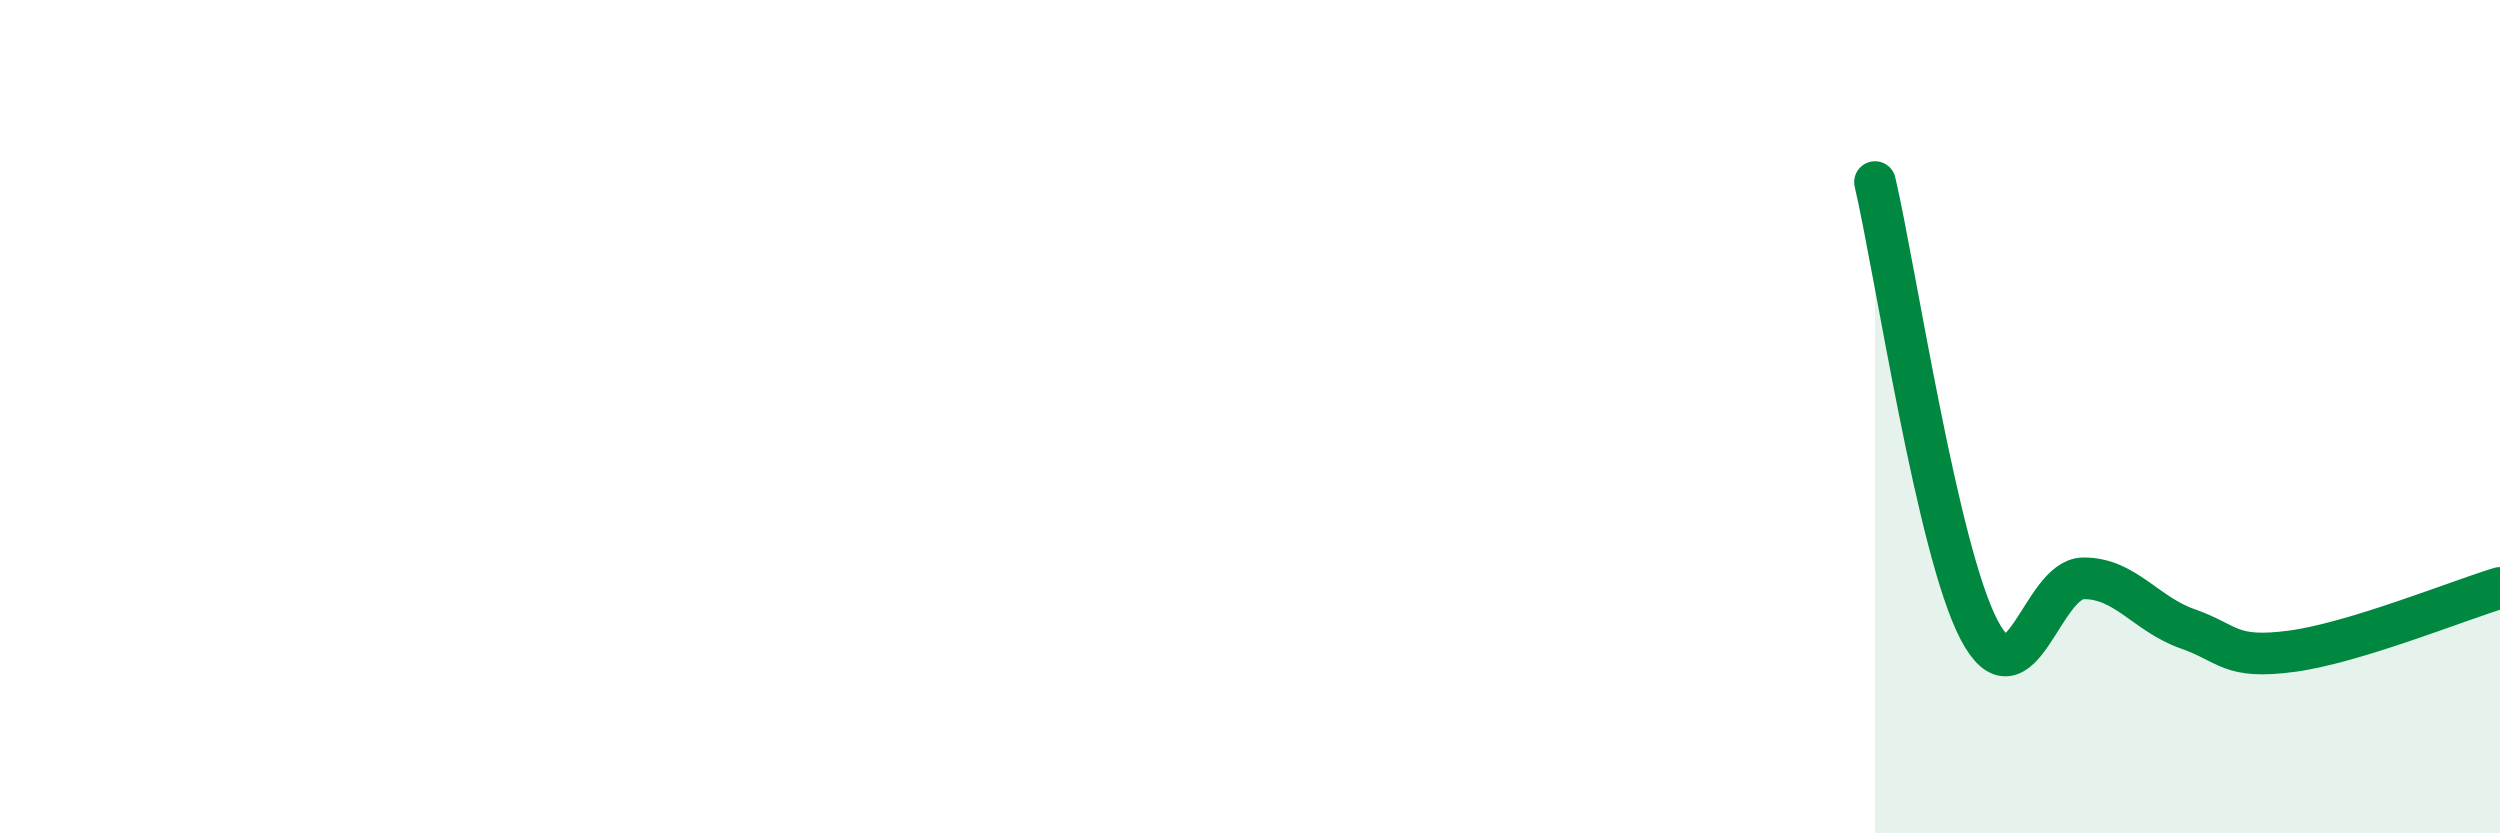
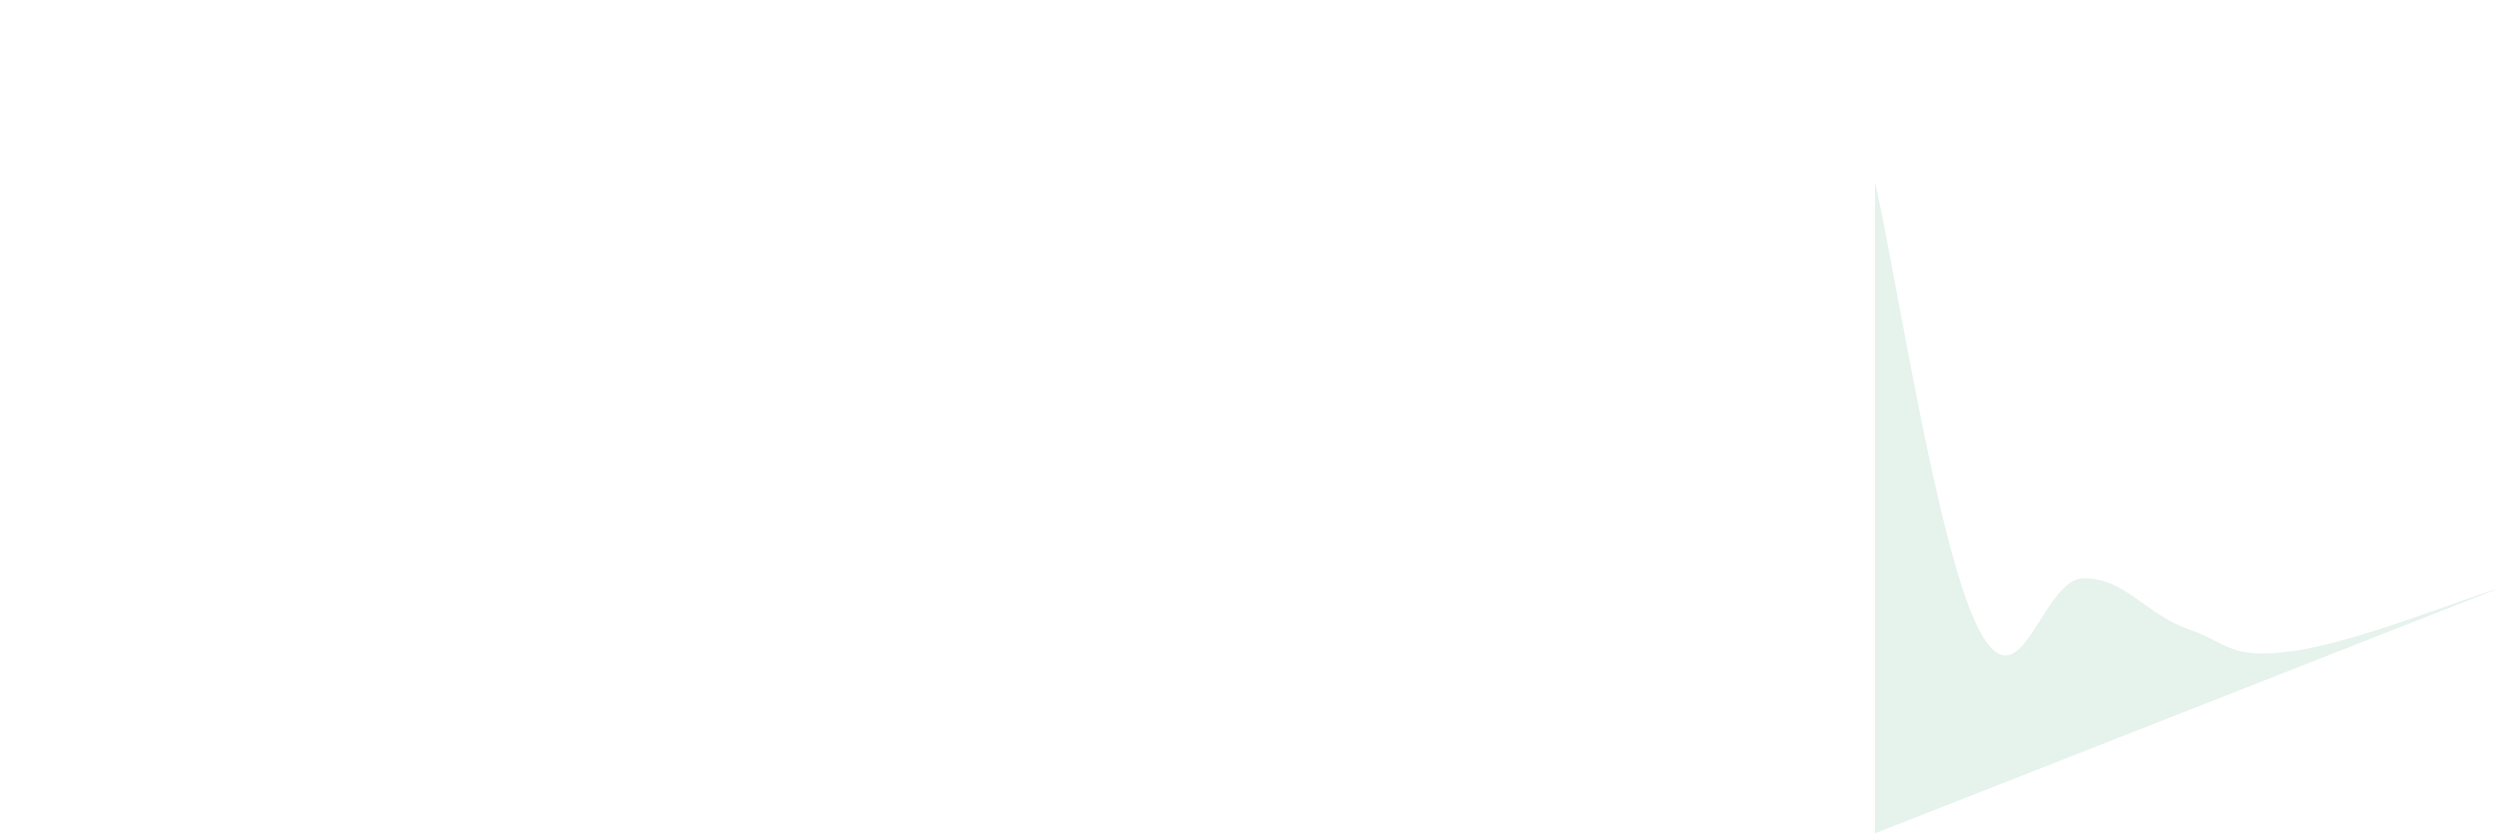
<svg xmlns="http://www.w3.org/2000/svg" width="60" height="20" viewBox="0 0 60 20">
-   <path d="M 45,4.37 C 45.5,6.52 46.5,13.22 47.5,15.12 C 48.5,17.02 49,13.89 50,13.88 C 51,13.87 51.5,14.74 52.5,15.09 C 53.5,15.44 53.5,15.83 55,15.63 C 56.5,15.43 59,14.41 60,14.11L60 20L45 20Z" fill="#008740" opacity="0.1" stroke-linecap="round" stroke-linejoin="round" />
-   <path d="M 45,4.37 C 45.5,6.52 46.5,13.22 47.5,15.12 C 48.5,17.02 49,13.89 50,13.88 C 51,13.87 51.5,14.74 52.5,15.09 C 53.5,15.44 53.5,15.83 55,15.63 C 56.5,15.43 59,14.41 60,14.11" stroke="#008740" stroke-width="1" fill="none" stroke-linecap="round" stroke-linejoin="round" />
+   <path d="M 45,4.37 C 45.5,6.52 46.5,13.22 47.5,15.12 C 48.5,17.02 49,13.89 50,13.88 C 51,13.87 51.5,14.74 52.5,15.09 C 53.5,15.44 53.5,15.83 55,15.63 C 56.5,15.43 59,14.41 60,14.11L45 20Z" fill="#008740" opacity="0.1" stroke-linecap="round" stroke-linejoin="round" />
</svg>